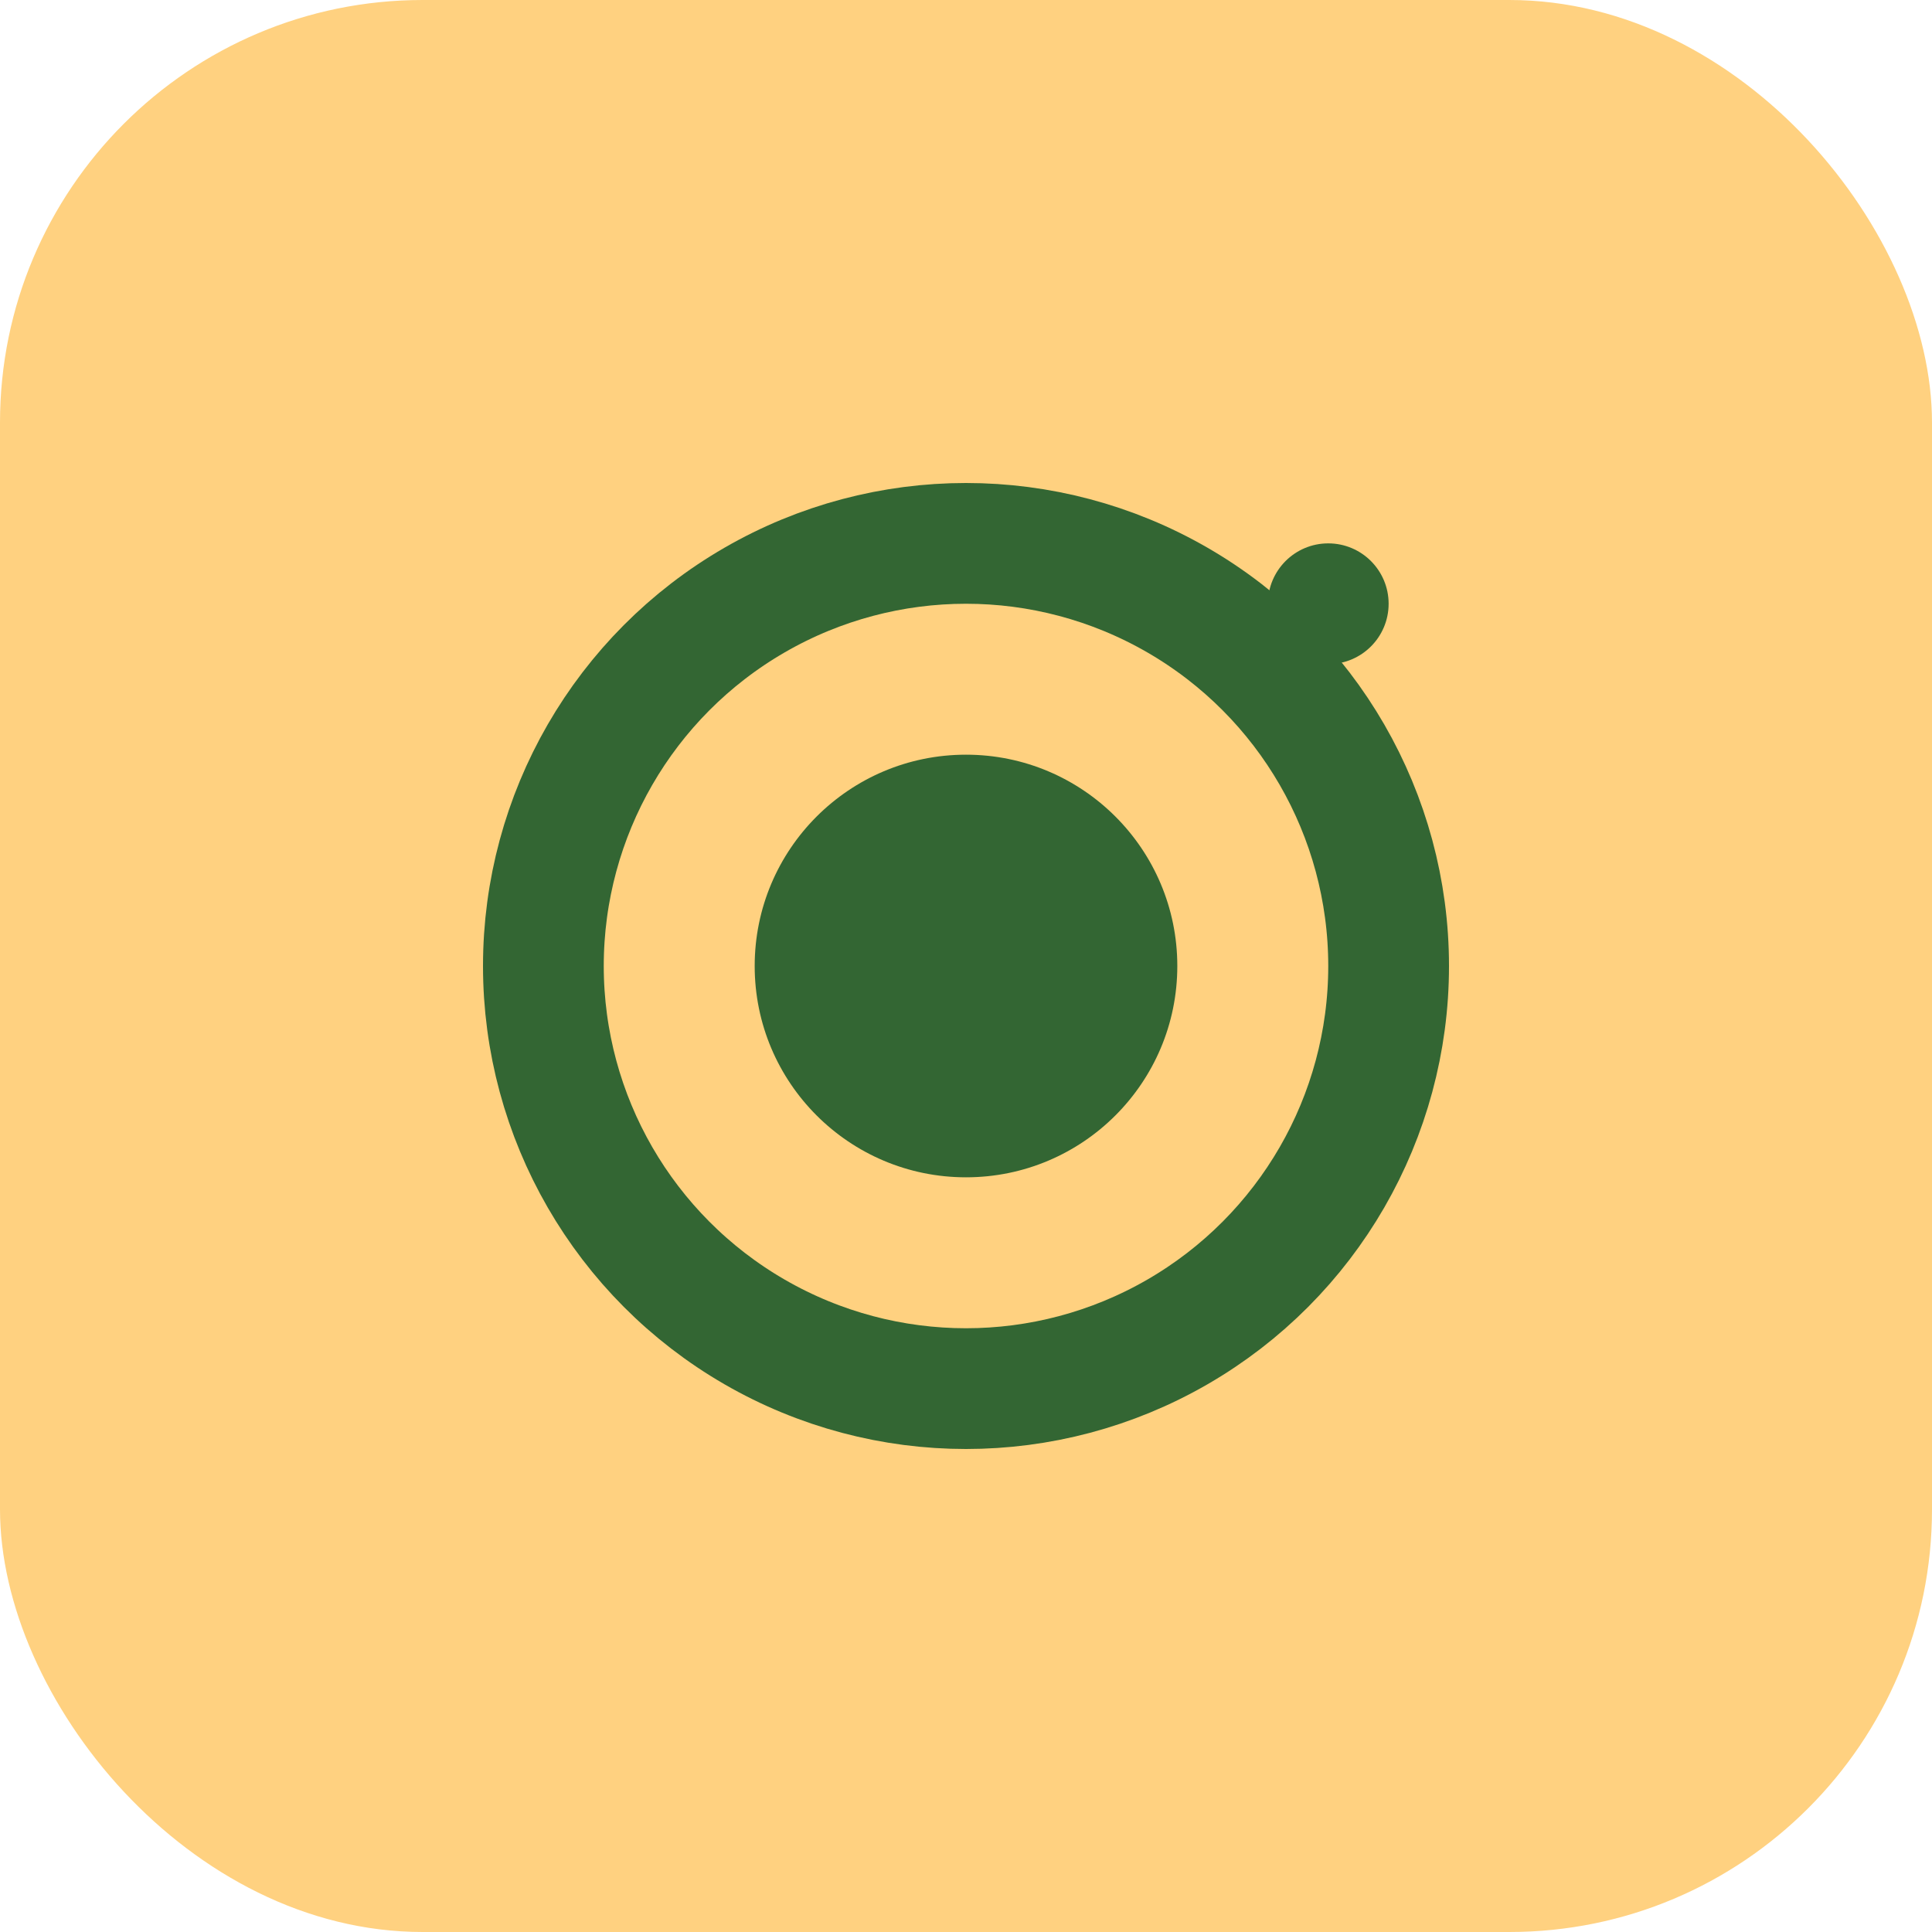
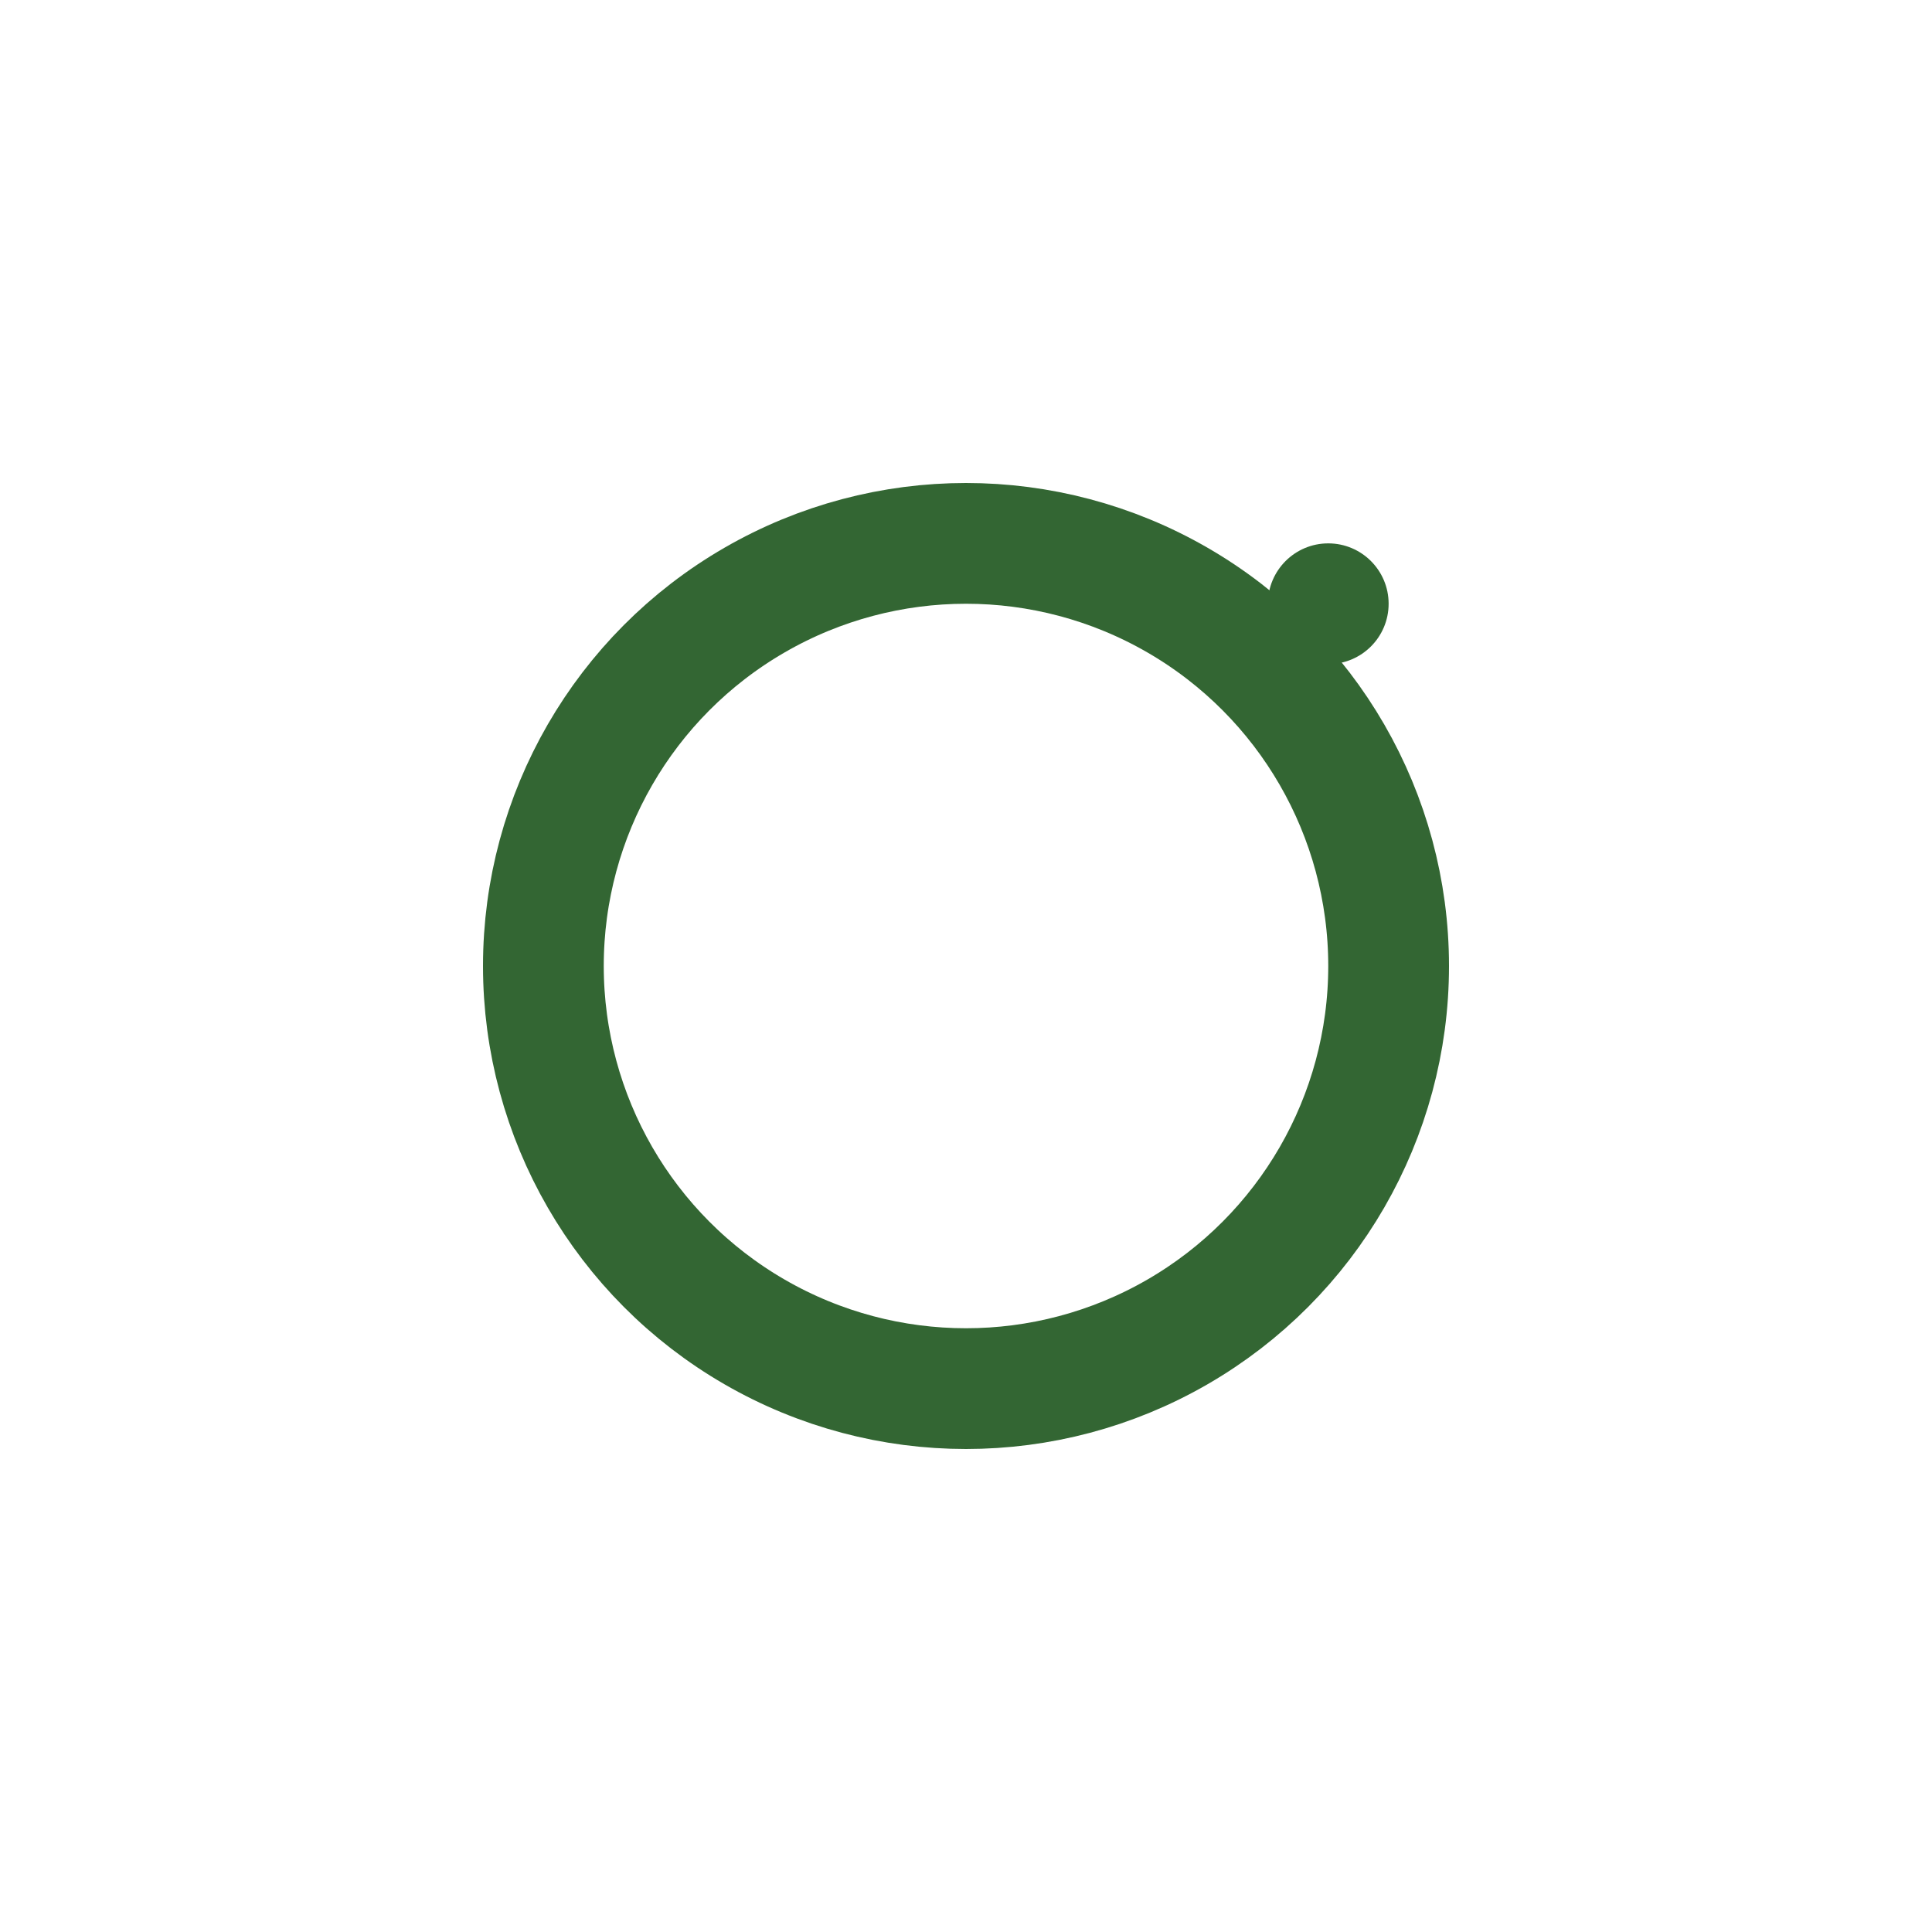
<svg xmlns="http://www.w3.org/2000/svg" width="32" height="32" viewBox="0 0 32 32">
-   <rect width="32" height="32" rx="7" fill="#FFD180" />
  <circle cx="16" cy="16" r="7" stroke="#336633" stroke-width="2" fill="none" />
-   <circle cx="16" cy="16" r="3.5" fill="#336633" />
  <circle cx="22" cy="10" r="1" fill="#336633" />
</svg>